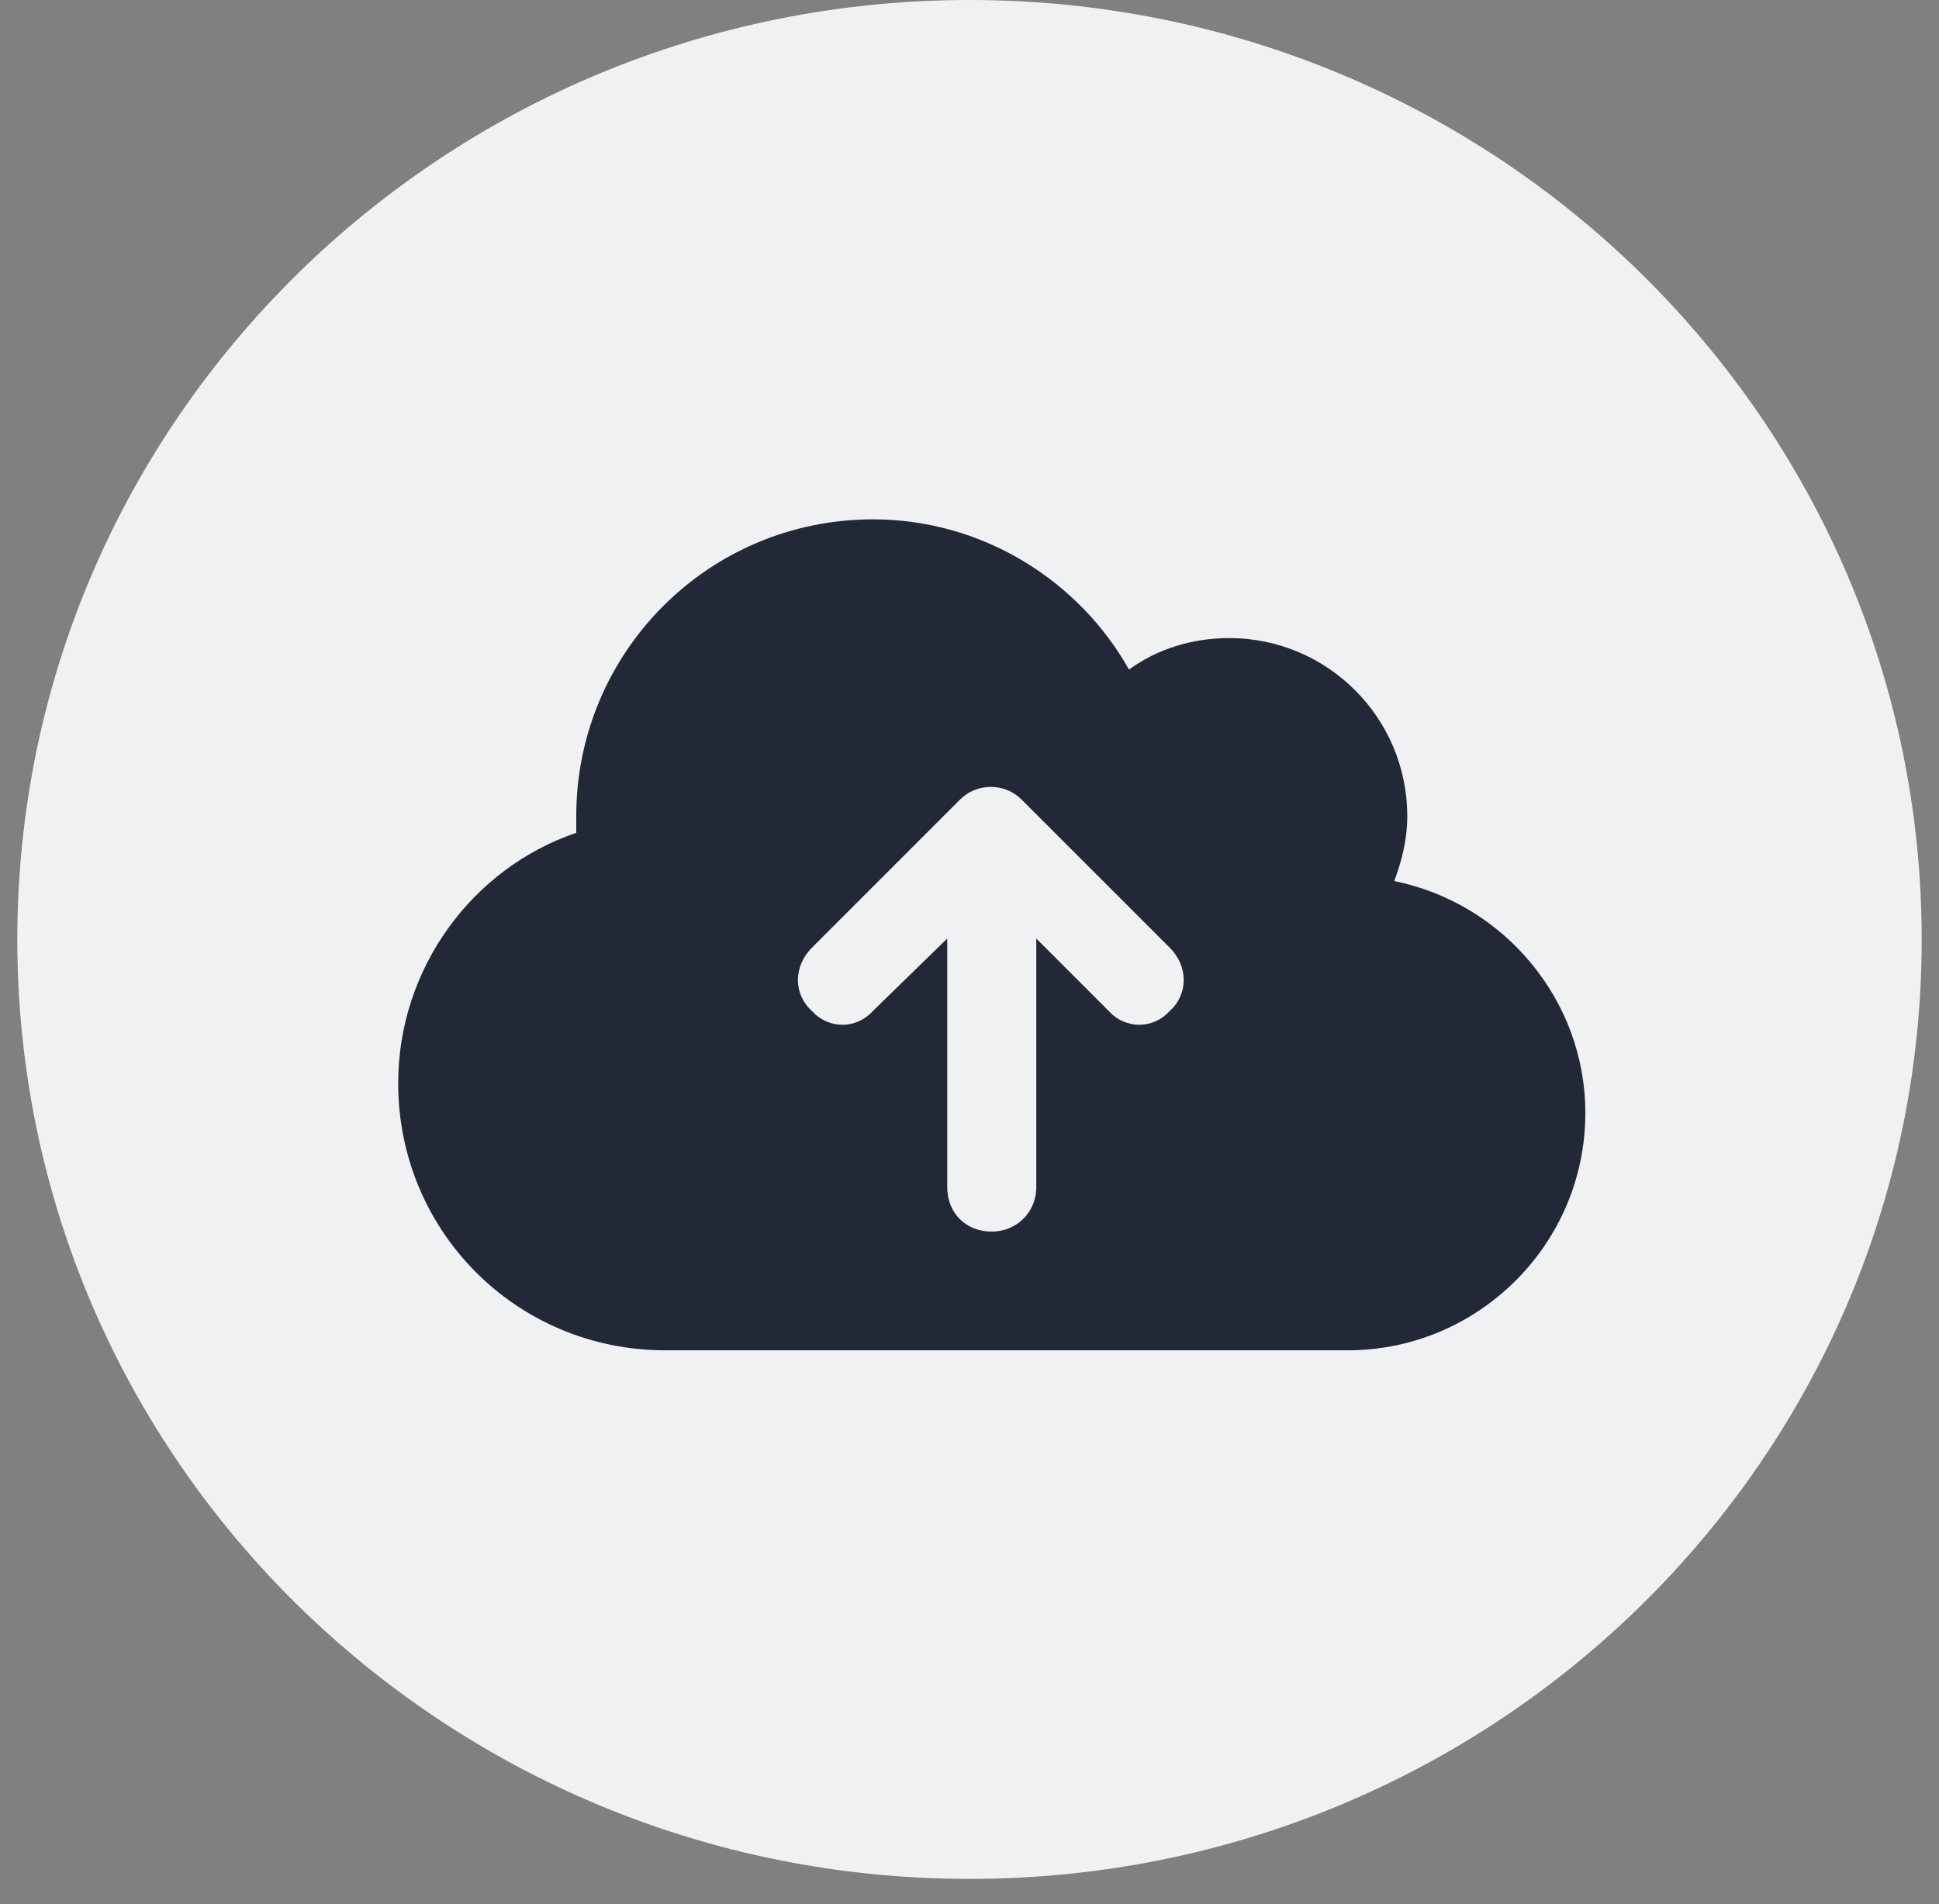
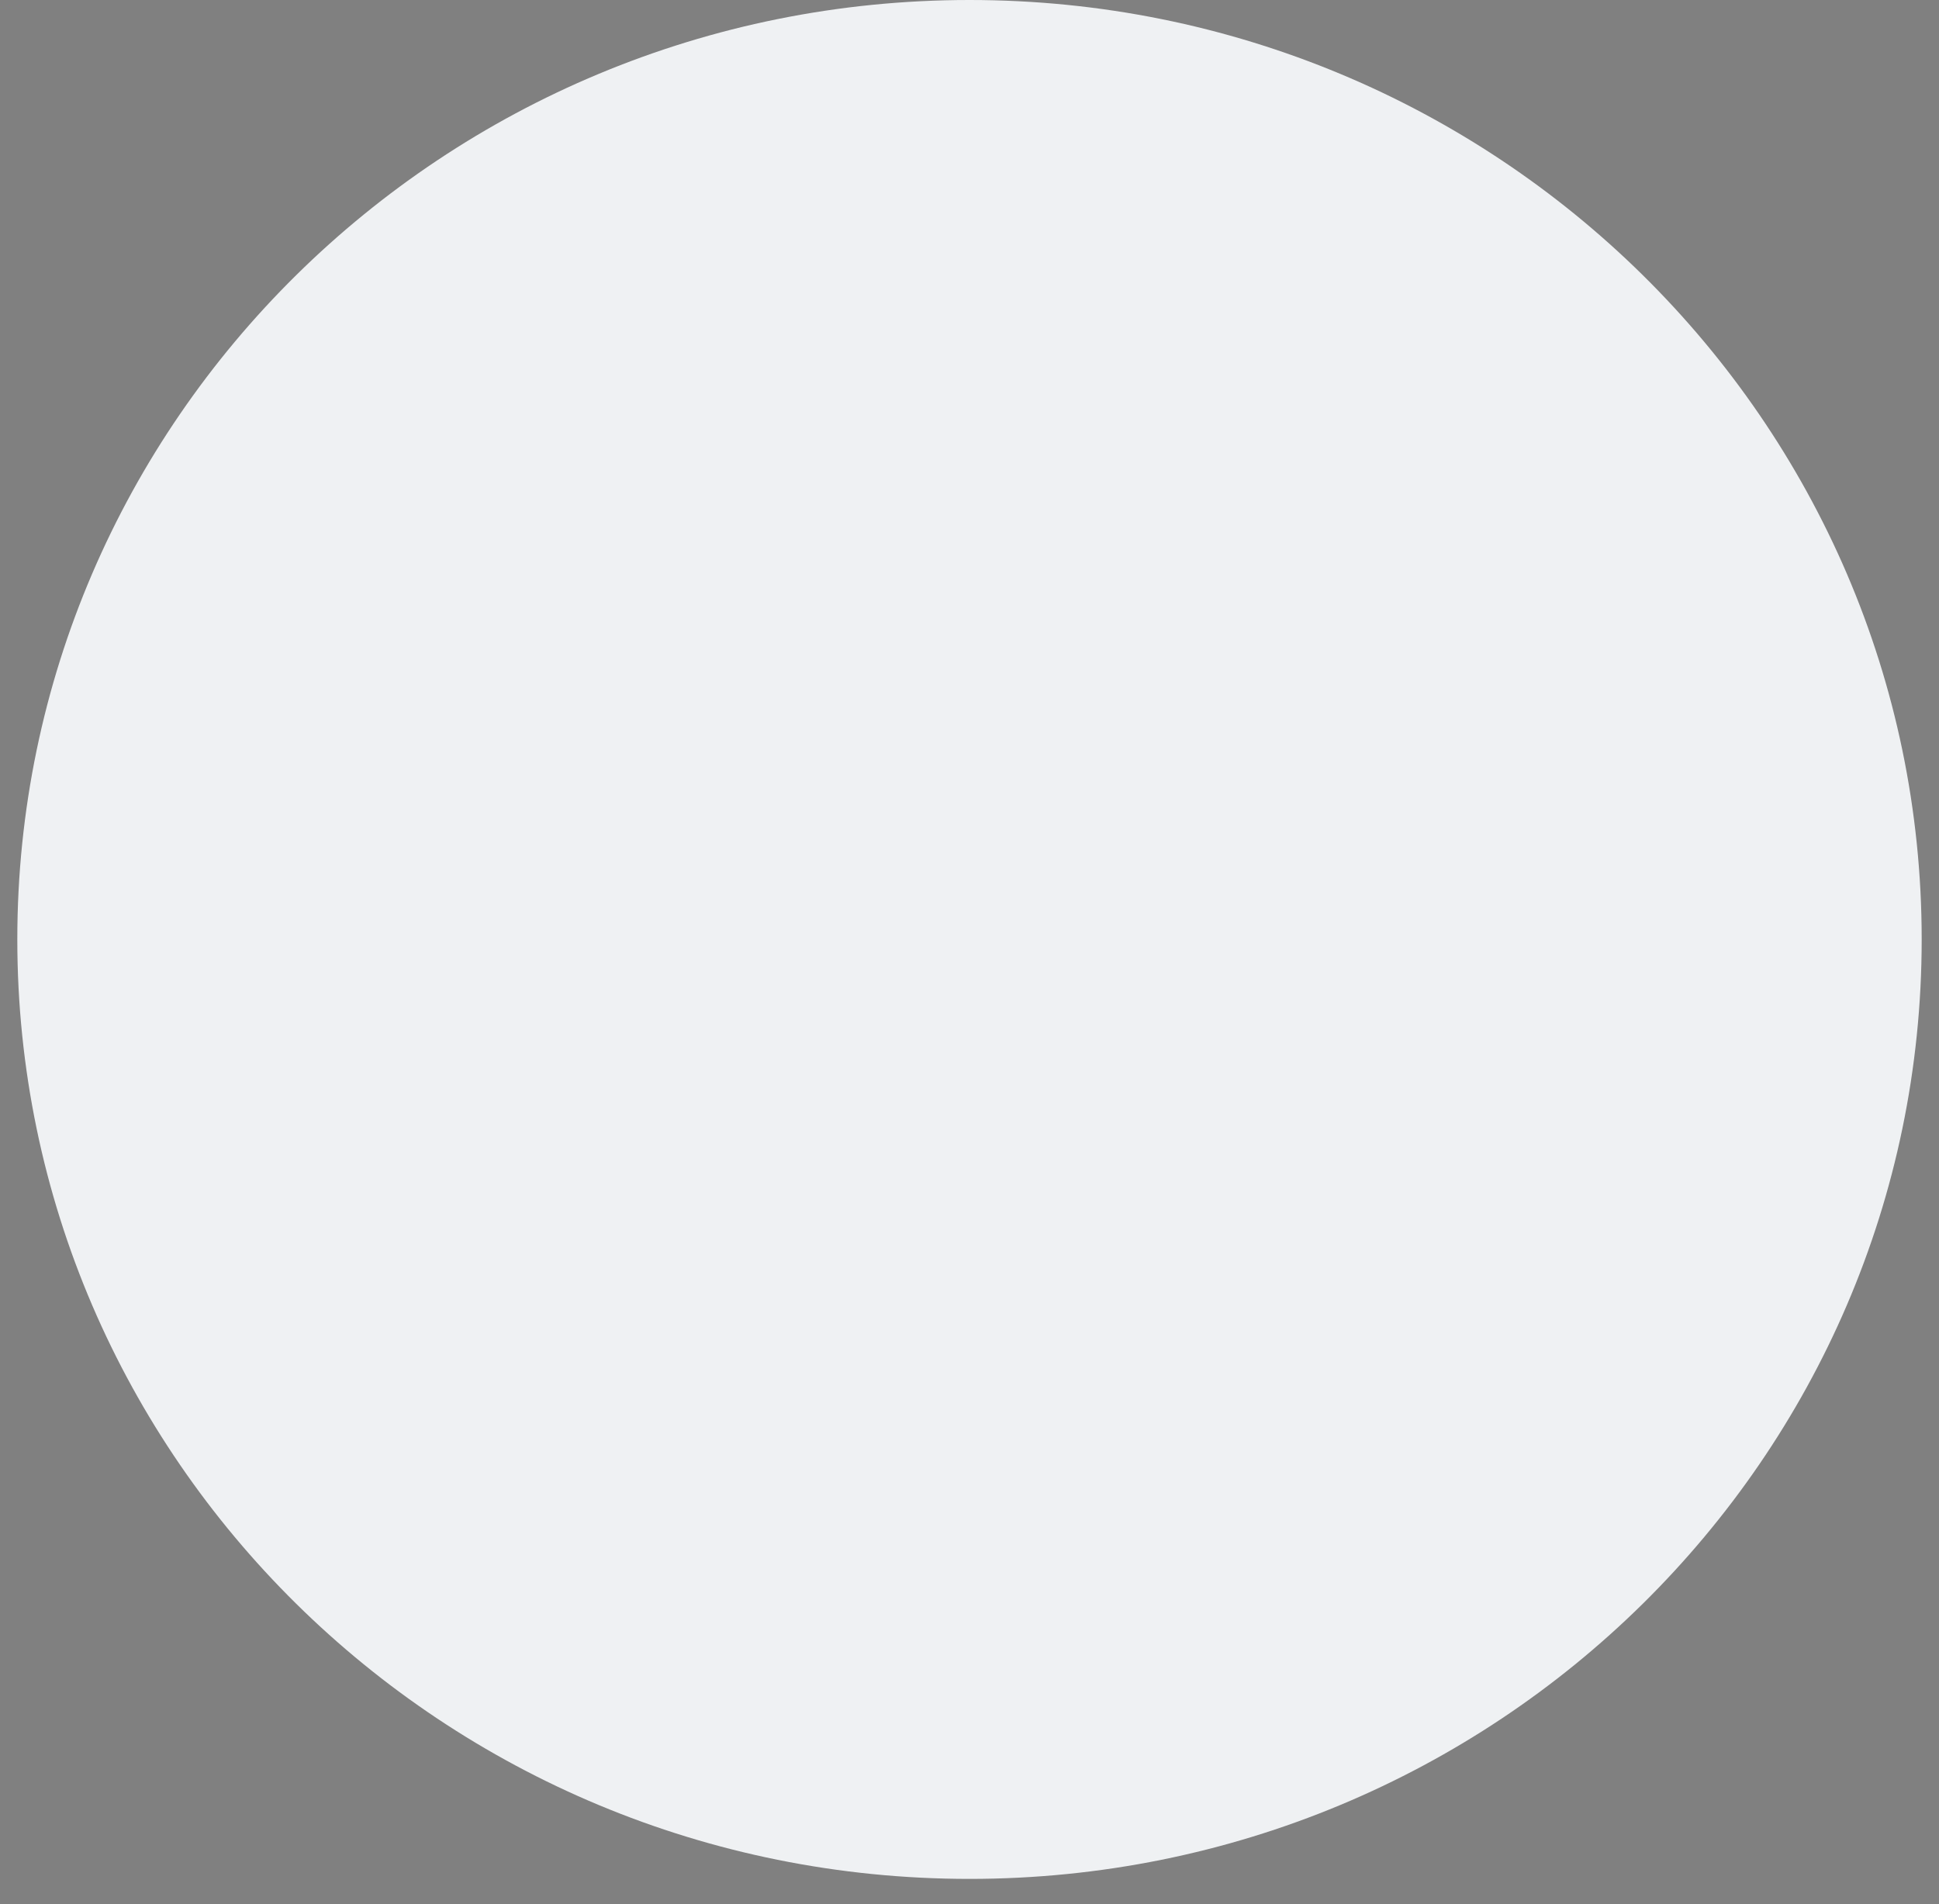
<svg xmlns="http://www.w3.org/2000/svg" width="56" height="55" viewBox="0 0 56 55" fill="none">
  <rect x="0" y="0" width="56" height="55" fill="#808080" stroke="none" />
  <path d="M28 54.267C43.188 54.267 55.5 42.119 55.5 27.133C55.5 12.148 43.188 0 28 0C12.812 0 0.5 12.148 0.5 27.133C0.5 42.119 12.812 54.267 28 54.267Z" fill="#EFF1F3" />
-   <path d="M25.214 15C28.375 15 31.161 16.768 32.607 19.339C33.411 18.75 34.428 18.429 35.5 18.429C38.339 18.429 40.643 20.732 40.643 23.571C40.643 24.268 40.482 24.857 40.268 25.447C43.429 26.089 45.786 28.875 45.786 32.143C45.786 35.946 42.679 39 38.928 39H19.214C14.929 39 11.5 35.571 11.5 31.286C11.5 27.964 13.643 25.072 16.643 24.054V23.571C16.643 18.857 20.446 15 25.214 15ZM27.732 23.089L23.446 27.375C22.911 27.911 22.911 28.714 23.446 29.196C23.929 29.732 24.732 29.732 25.214 29.196L27.357 27.107V34.286C27.357 35.036 27.893 35.571 28.643 35.571C29.339 35.571 29.929 35.036 29.929 34.286V27.107L32.018 29.196C32.5 29.732 33.303 29.732 33.786 29.196C34.321 28.714 34.321 27.911 33.786 27.375L29.5 23.089C29.018 22.607 28.214 22.607 27.732 23.089Z" fill="#232836" />
</svg>